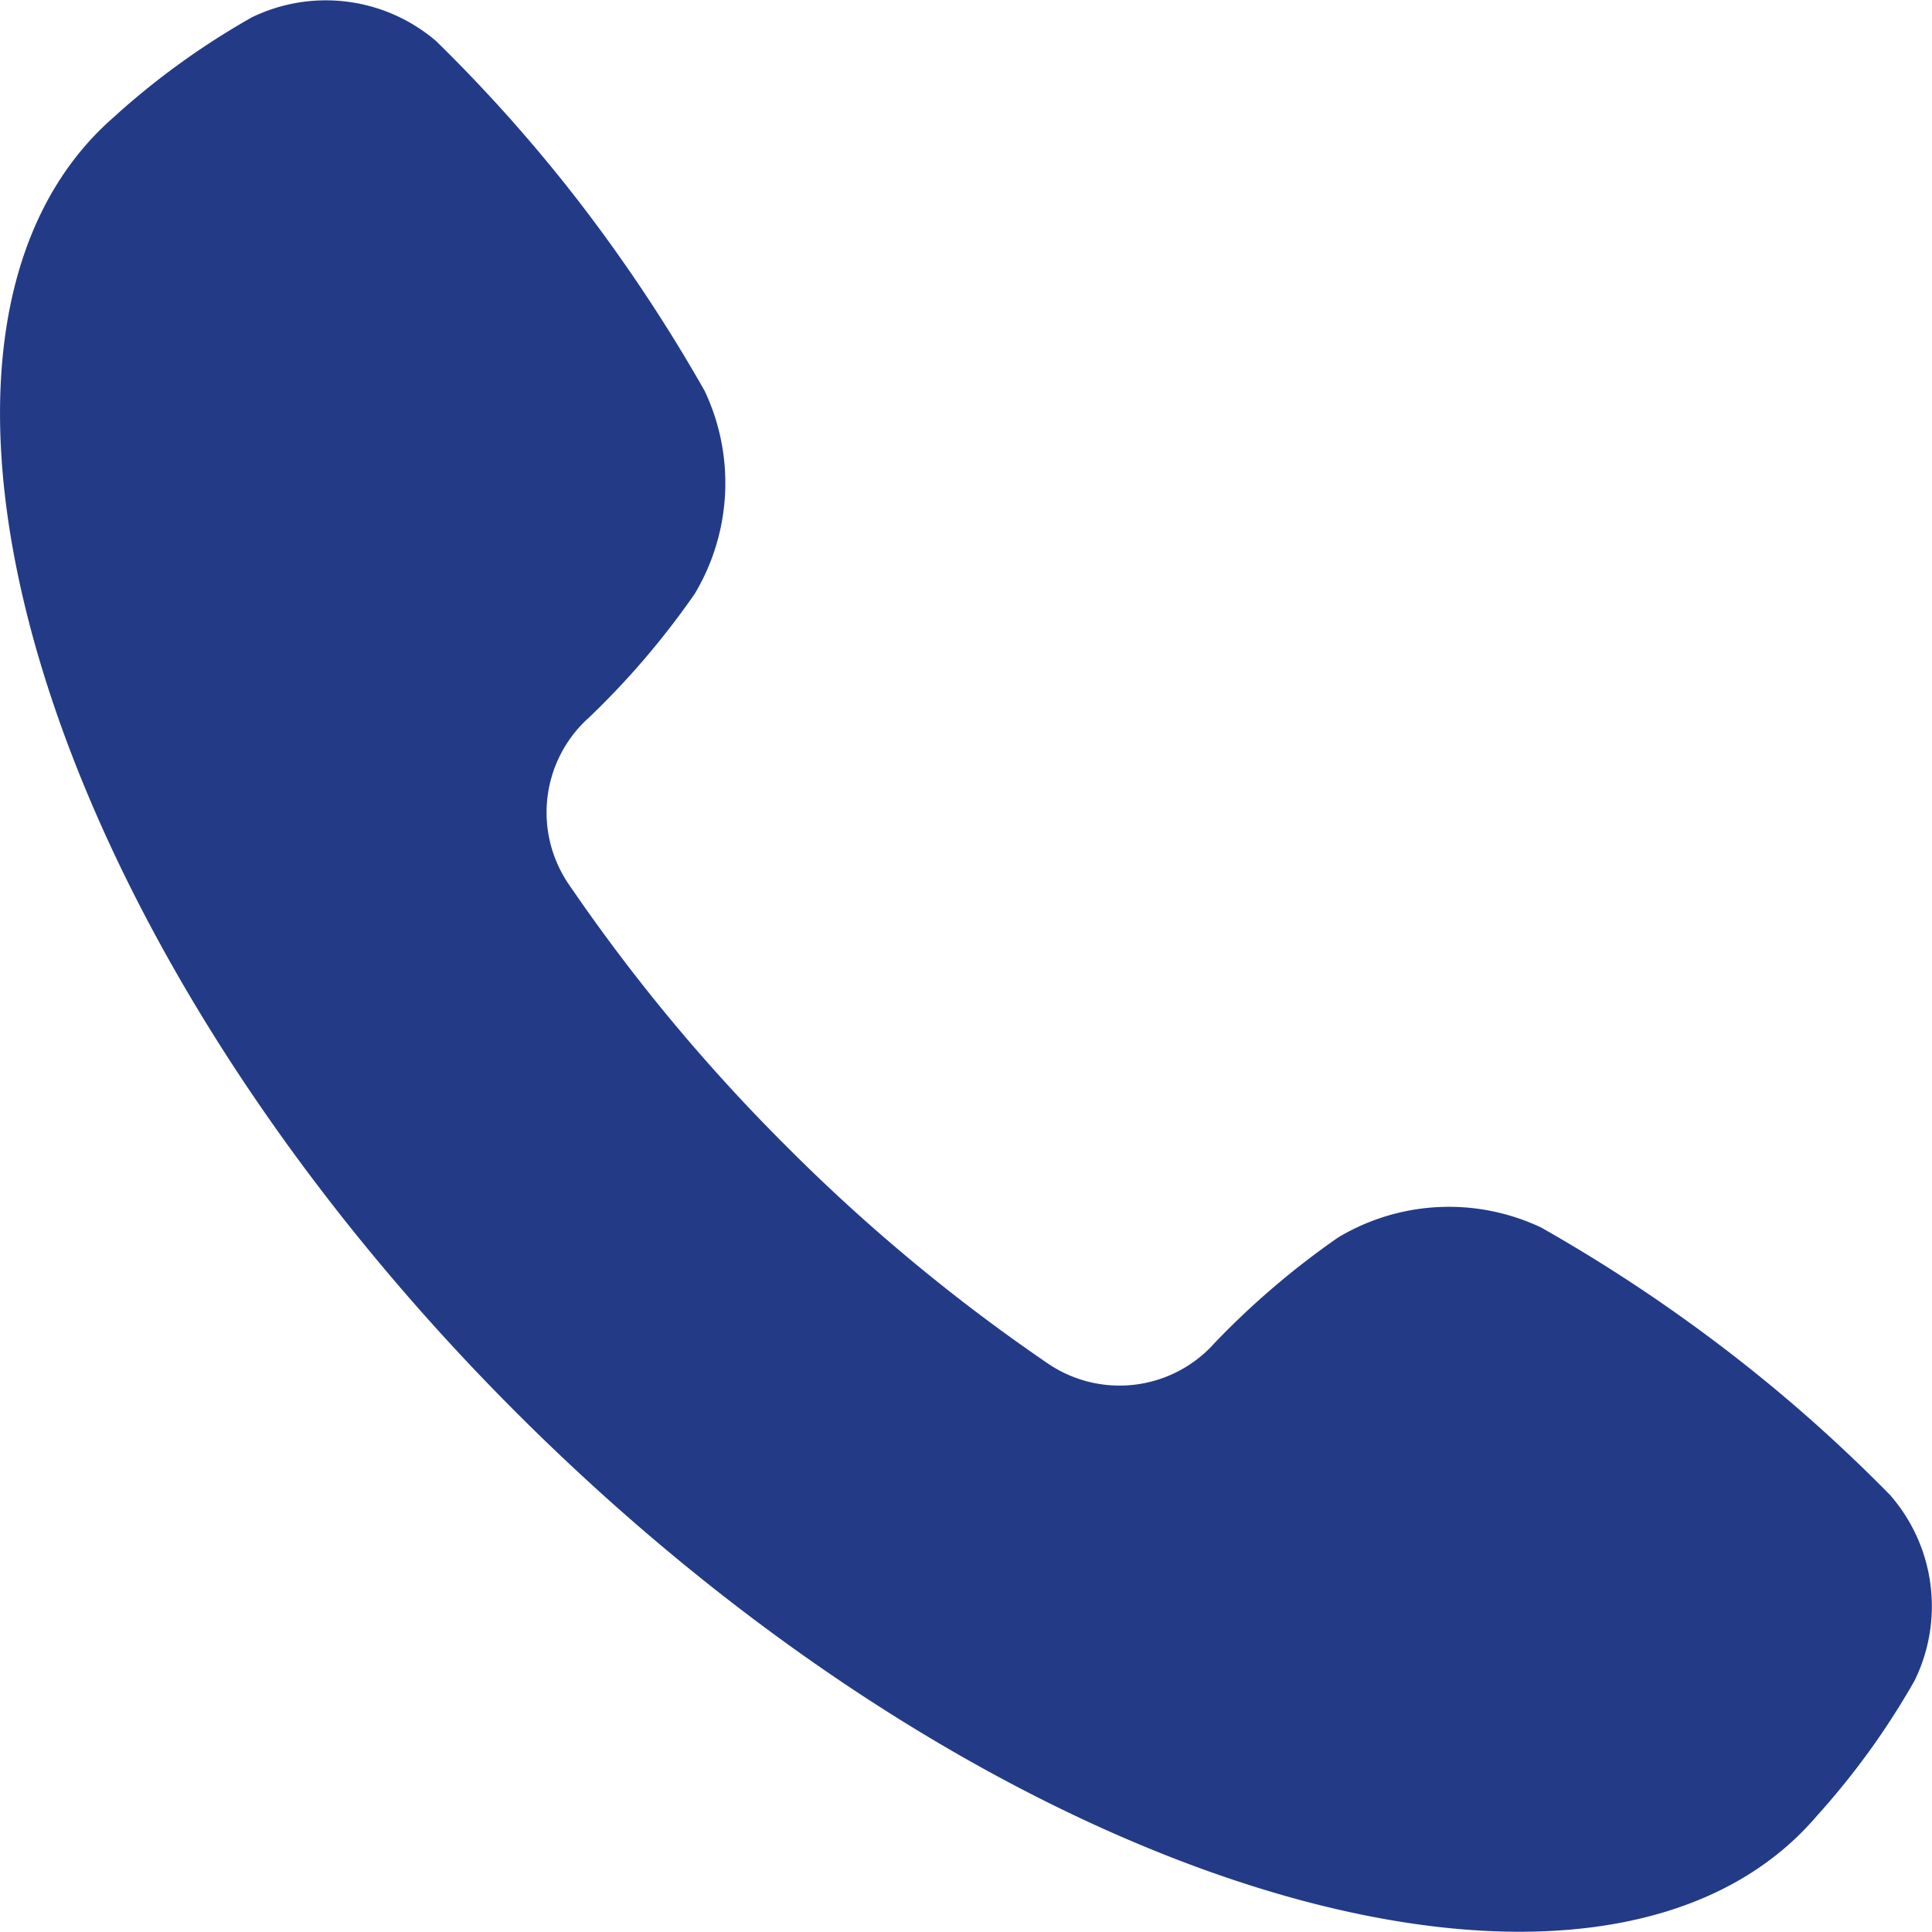
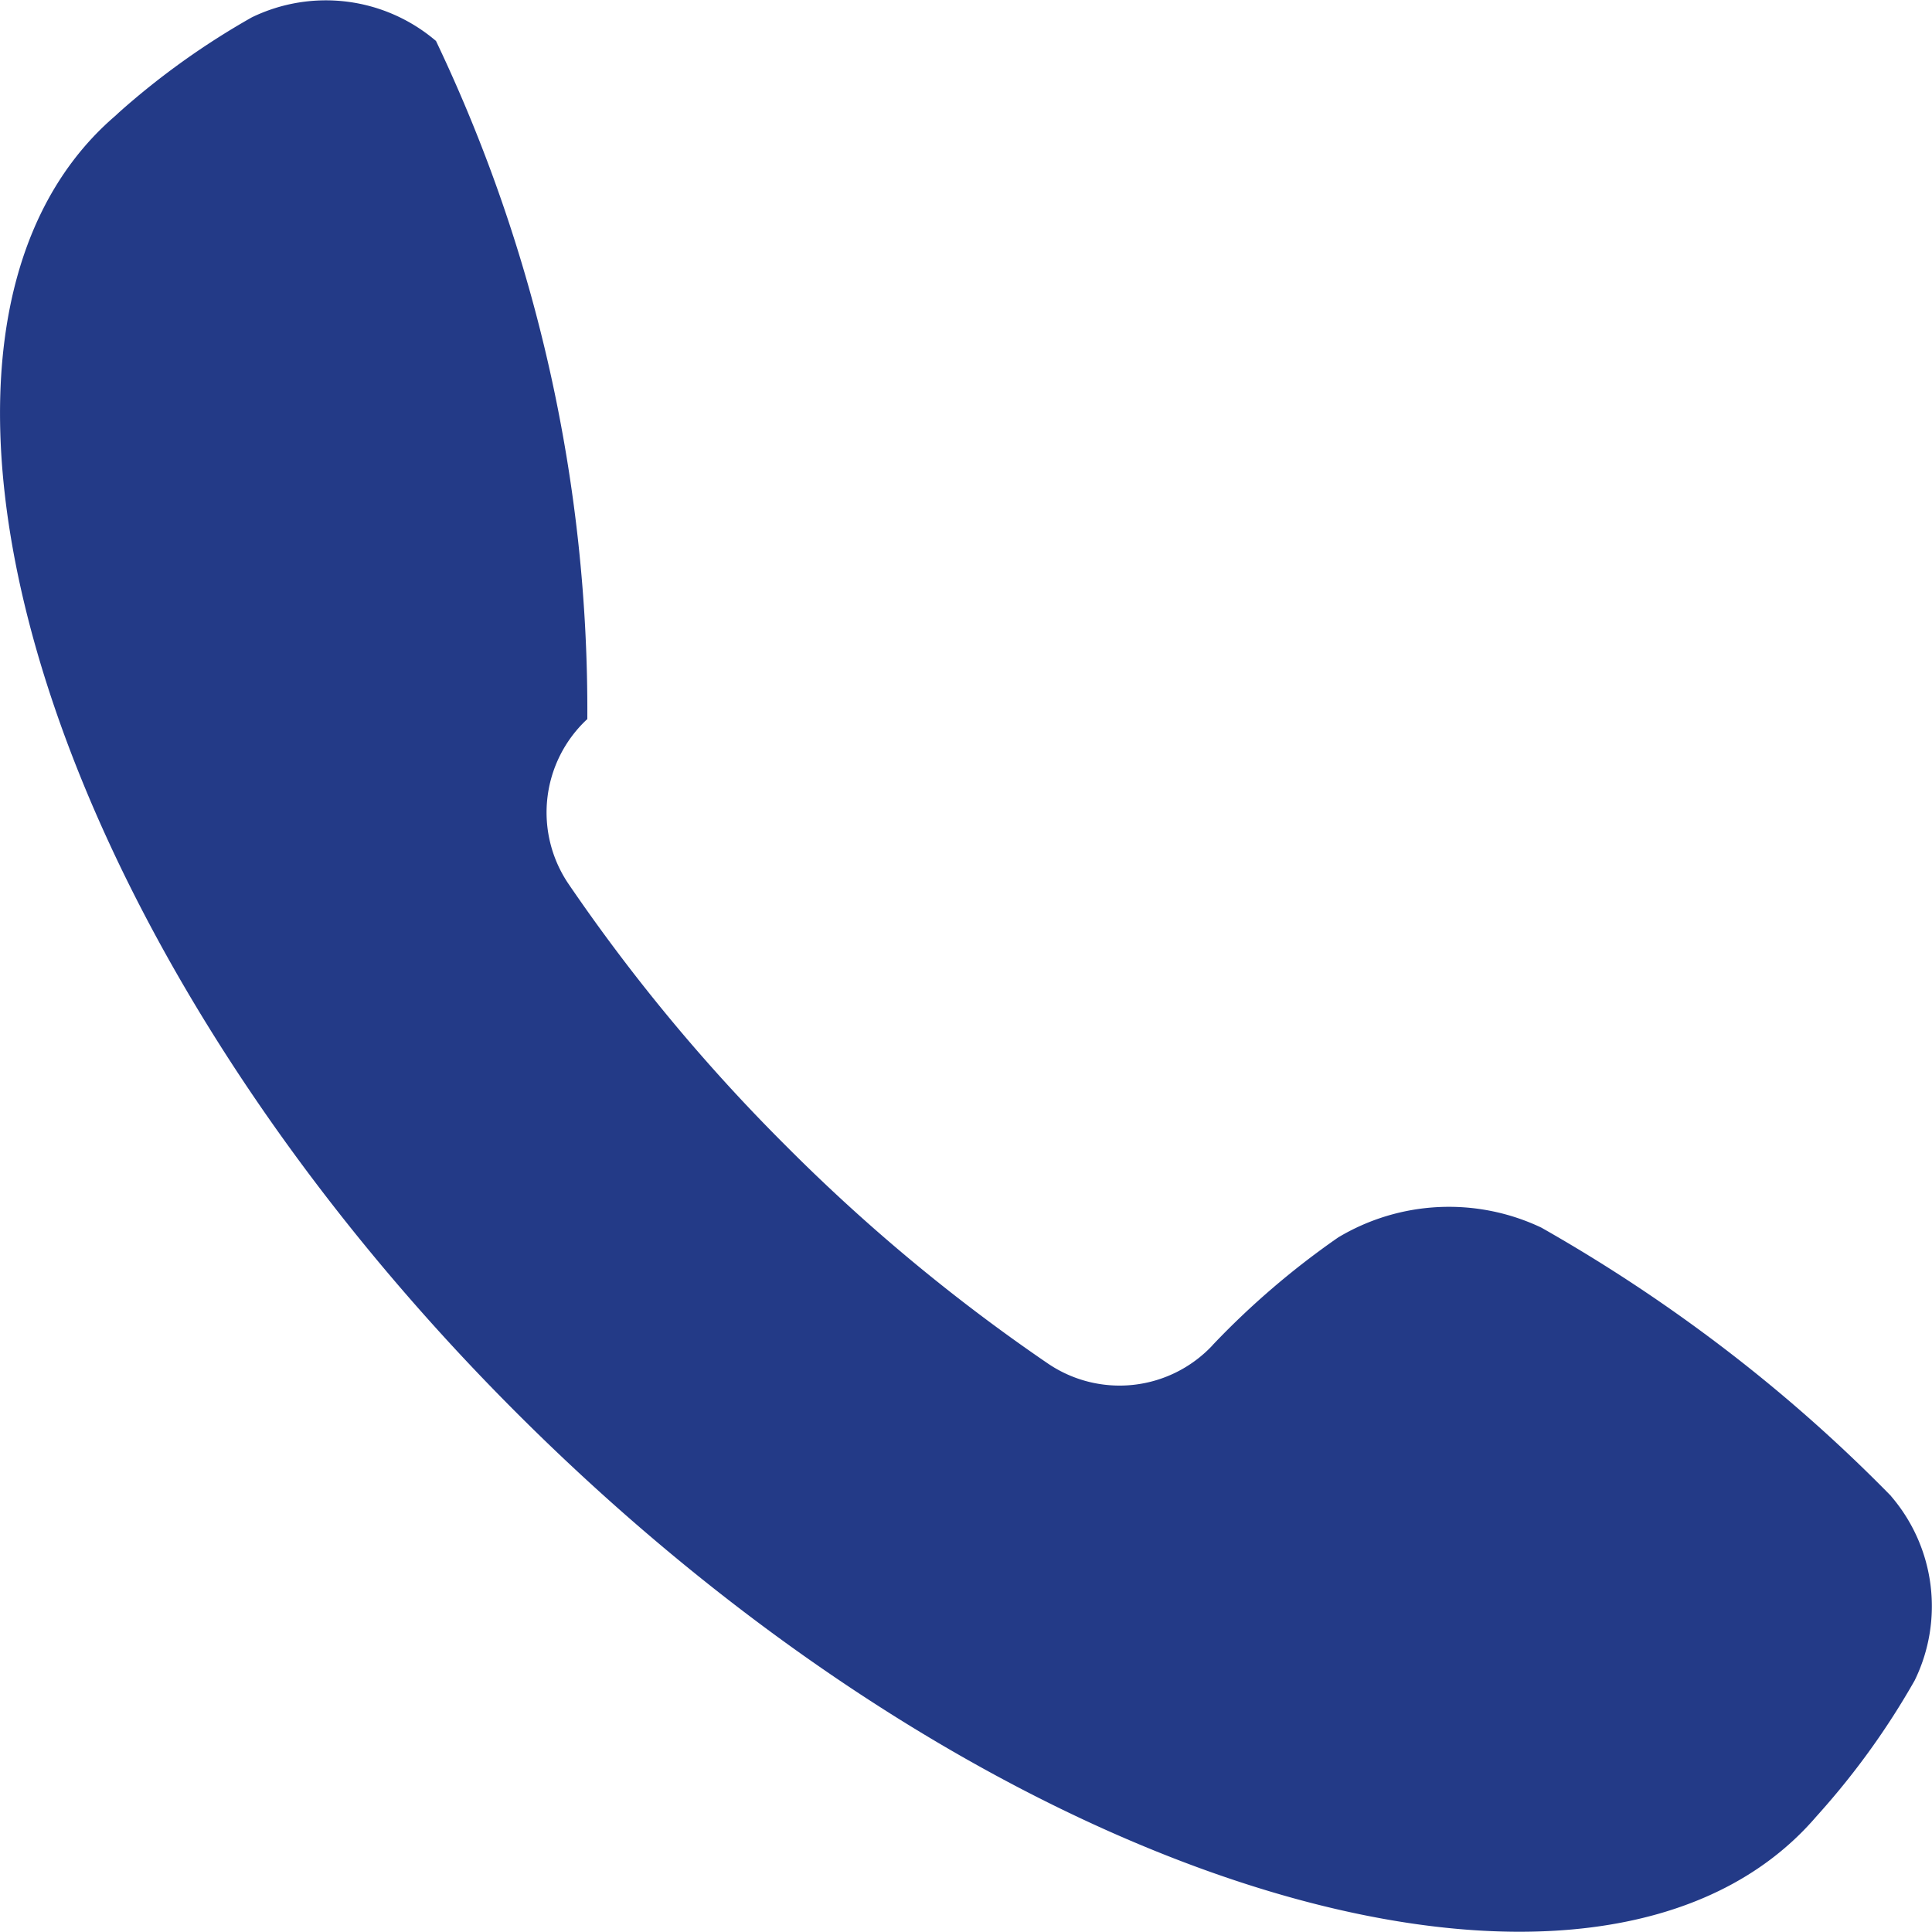
<svg xmlns="http://www.w3.org/2000/svg" width="12.589" height="12.589" viewBox="0 0 12.589 12.589">
  <g id="STATIONERY_AND_OFFICE" data-name="STATIONERY AND OFFICE" transform="translate(0.009 -0.001)">
-     <path id="Caminho_59" data-name="Caminho 59" d="M12.313,9.749A10.1,10.1,0,0,0,11.242,8.8,10.479,10.479,0,0,0,10.034,8a1.405,1.405,0,0,0-1.323.064,5.273,5.273,0,0,0-.817.7l-.005.006a.83.83,0,0,1-1.068.117A11.769,11.769,0,0,1,5.113,7.468,11.769,11.769,0,0,1,3.695,5.76a.83.83,0,0,1,.117-1.068l.006-.005a5.273,5.273,0,0,0,.7-.817,1.405,1.405,0,0,0,.064-1.323,10.586,10.586,0,0,0-.8-1.208A10.133,10.133,0,0,0,2.832.268a1.105,1.105,0,0,0-1.2-.154A5,5,0,0,0,.768.732L.741.757C-.88,2.151.187,6.043,3.365,9.215s7.064,4.246,8.459,2.625l.025-.028a4.983,4.983,0,0,0,.618-.861,1.1,1.1,0,0,0-.153-1.2Z" transform="translate(0 0)" fill="#233a87" />
+     <path id="Caminho_59" data-name="Caminho 59" d="M12.313,9.749A10.1,10.1,0,0,0,11.242,8.8,10.479,10.479,0,0,0,10.034,8a1.405,1.405,0,0,0-1.323.064,5.273,5.273,0,0,0-.817.7l-.005.006a.83.83,0,0,1-1.068.117A11.769,11.769,0,0,1,5.113,7.468,11.769,11.769,0,0,1,3.695,5.76a.83.83,0,0,1,.117-1.068l.006-.005A10.133,10.133,0,0,0,2.832.268a1.105,1.105,0,0,0-1.2-.154A5,5,0,0,0,.768.732L.741.757C-.88,2.151.187,6.043,3.365,9.215s7.064,4.246,8.459,2.625l.025-.028a4.983,4.983,0,0,0,.618-.861,1.1,1.1,0,0,0-.153-1.2Z" transform="translate(0 0)" fill="#233a87" />
  </g>
</svg>